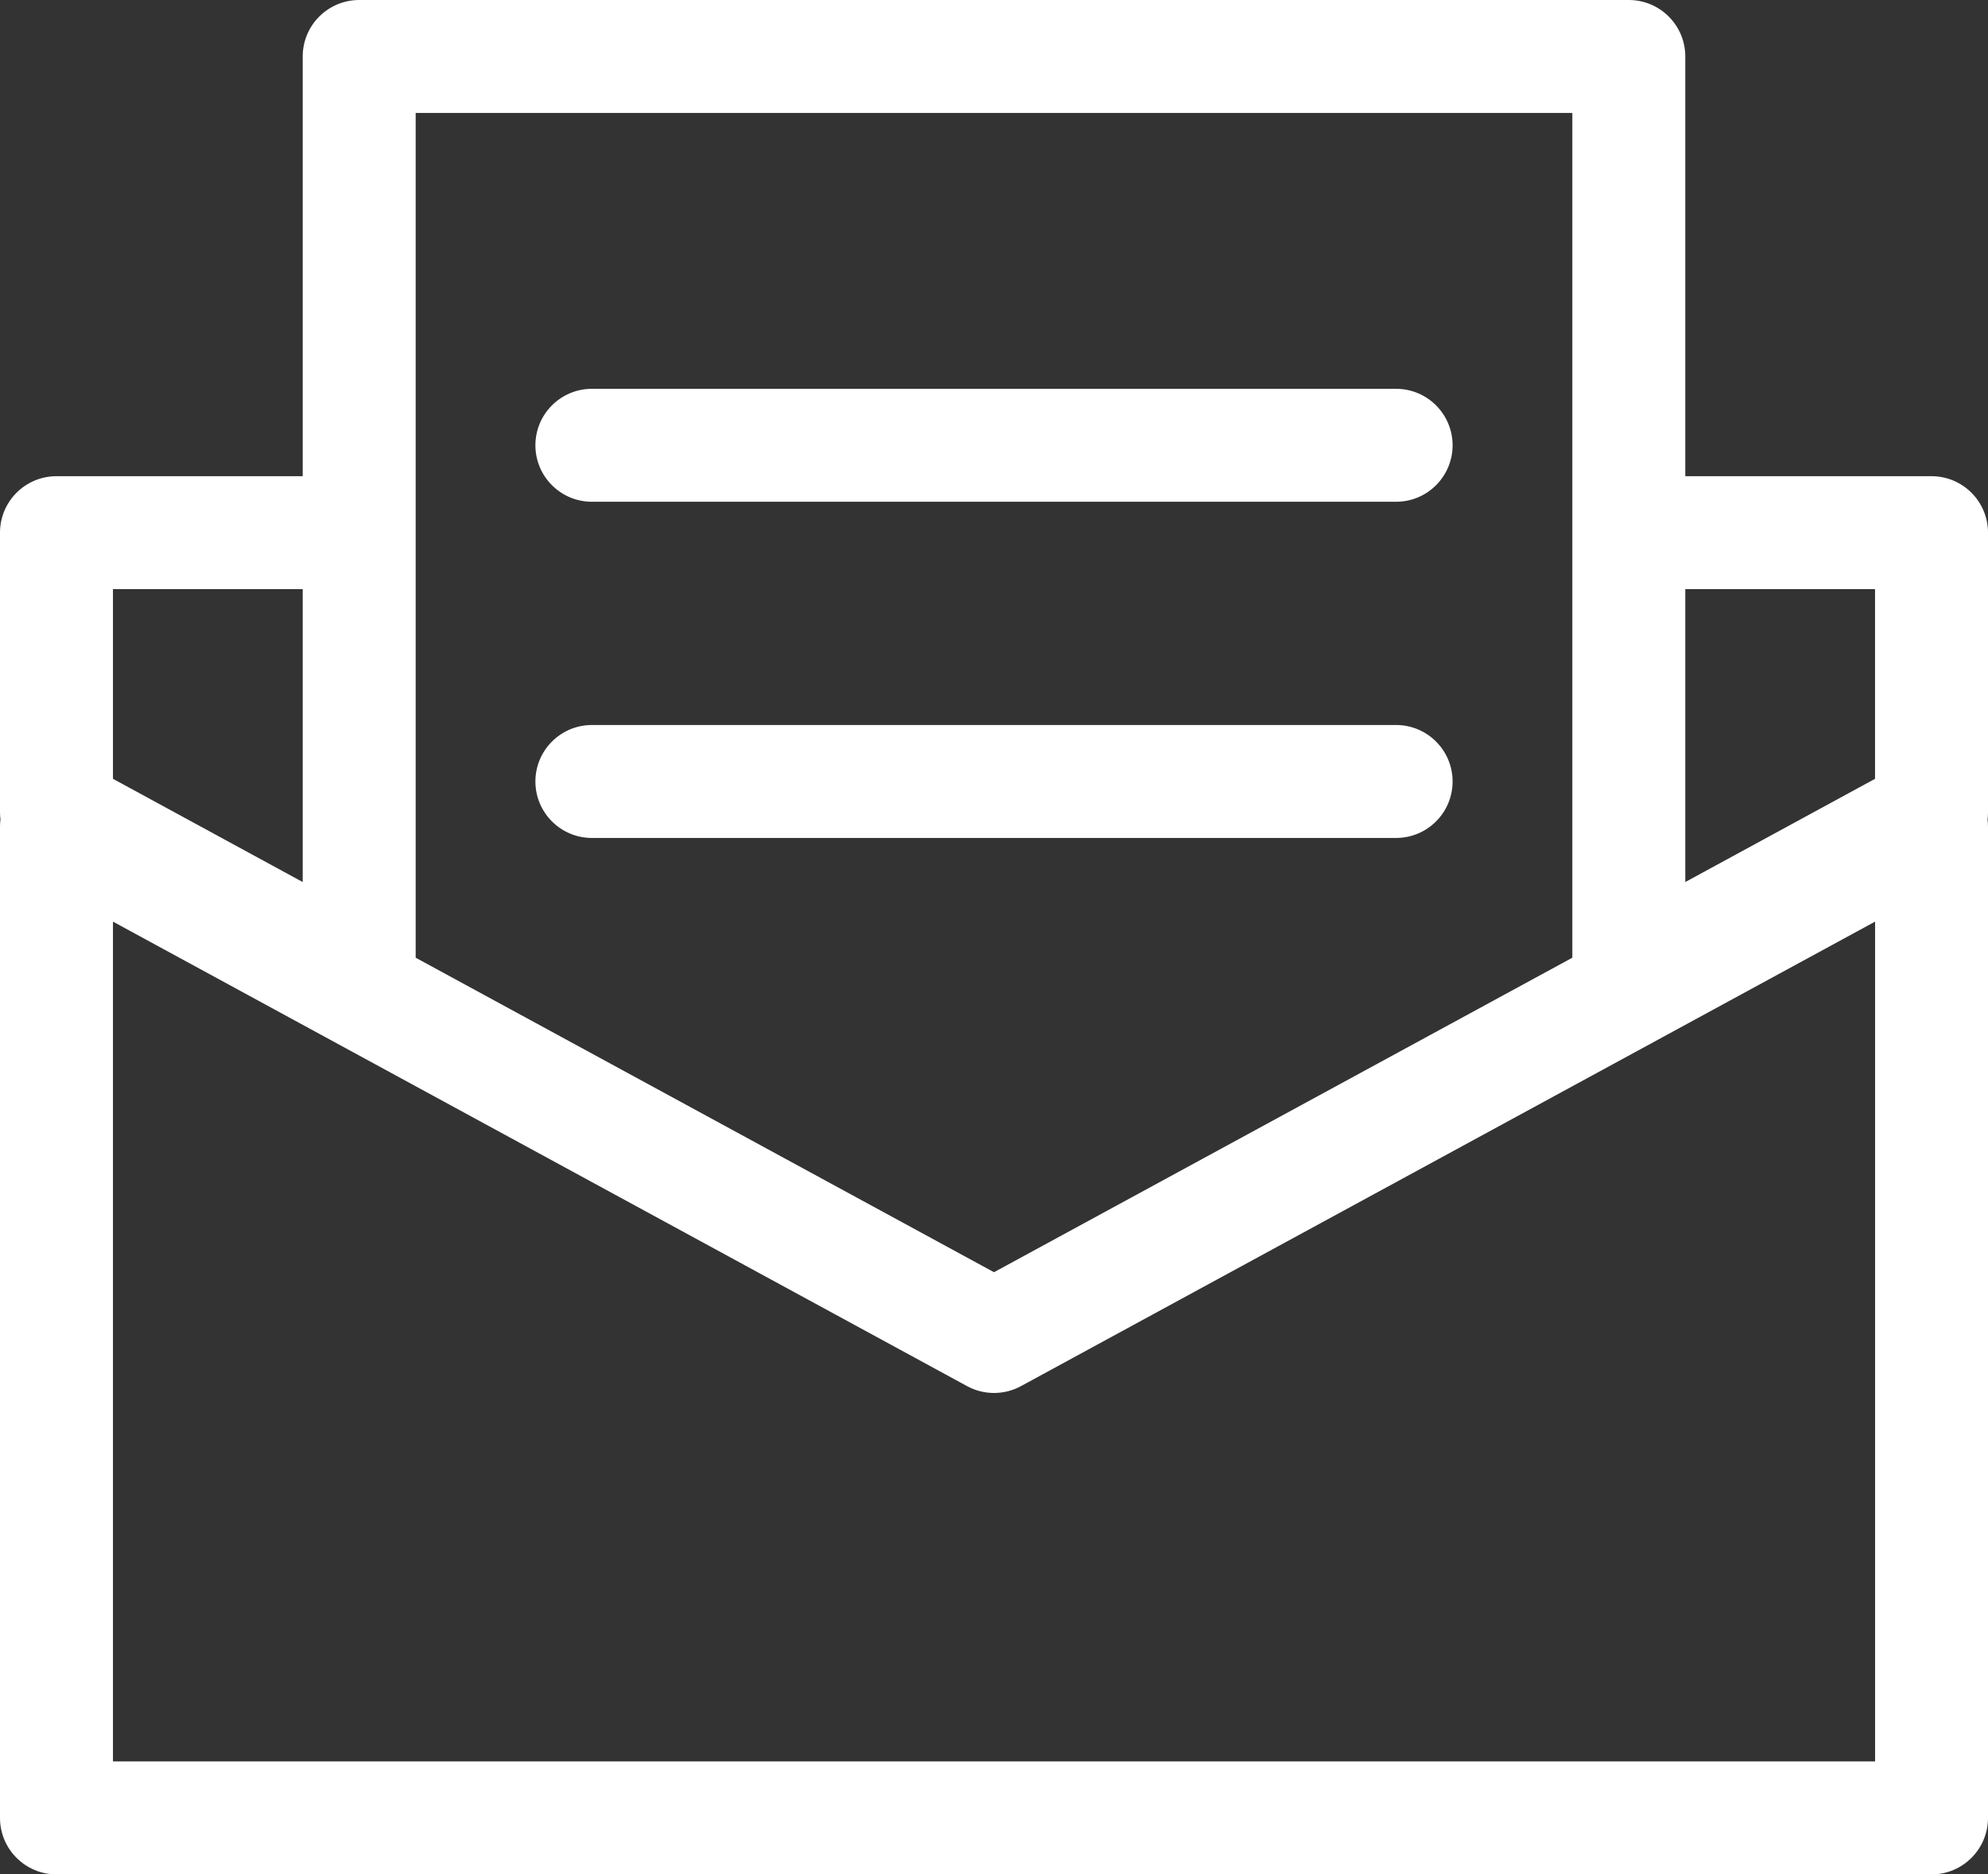
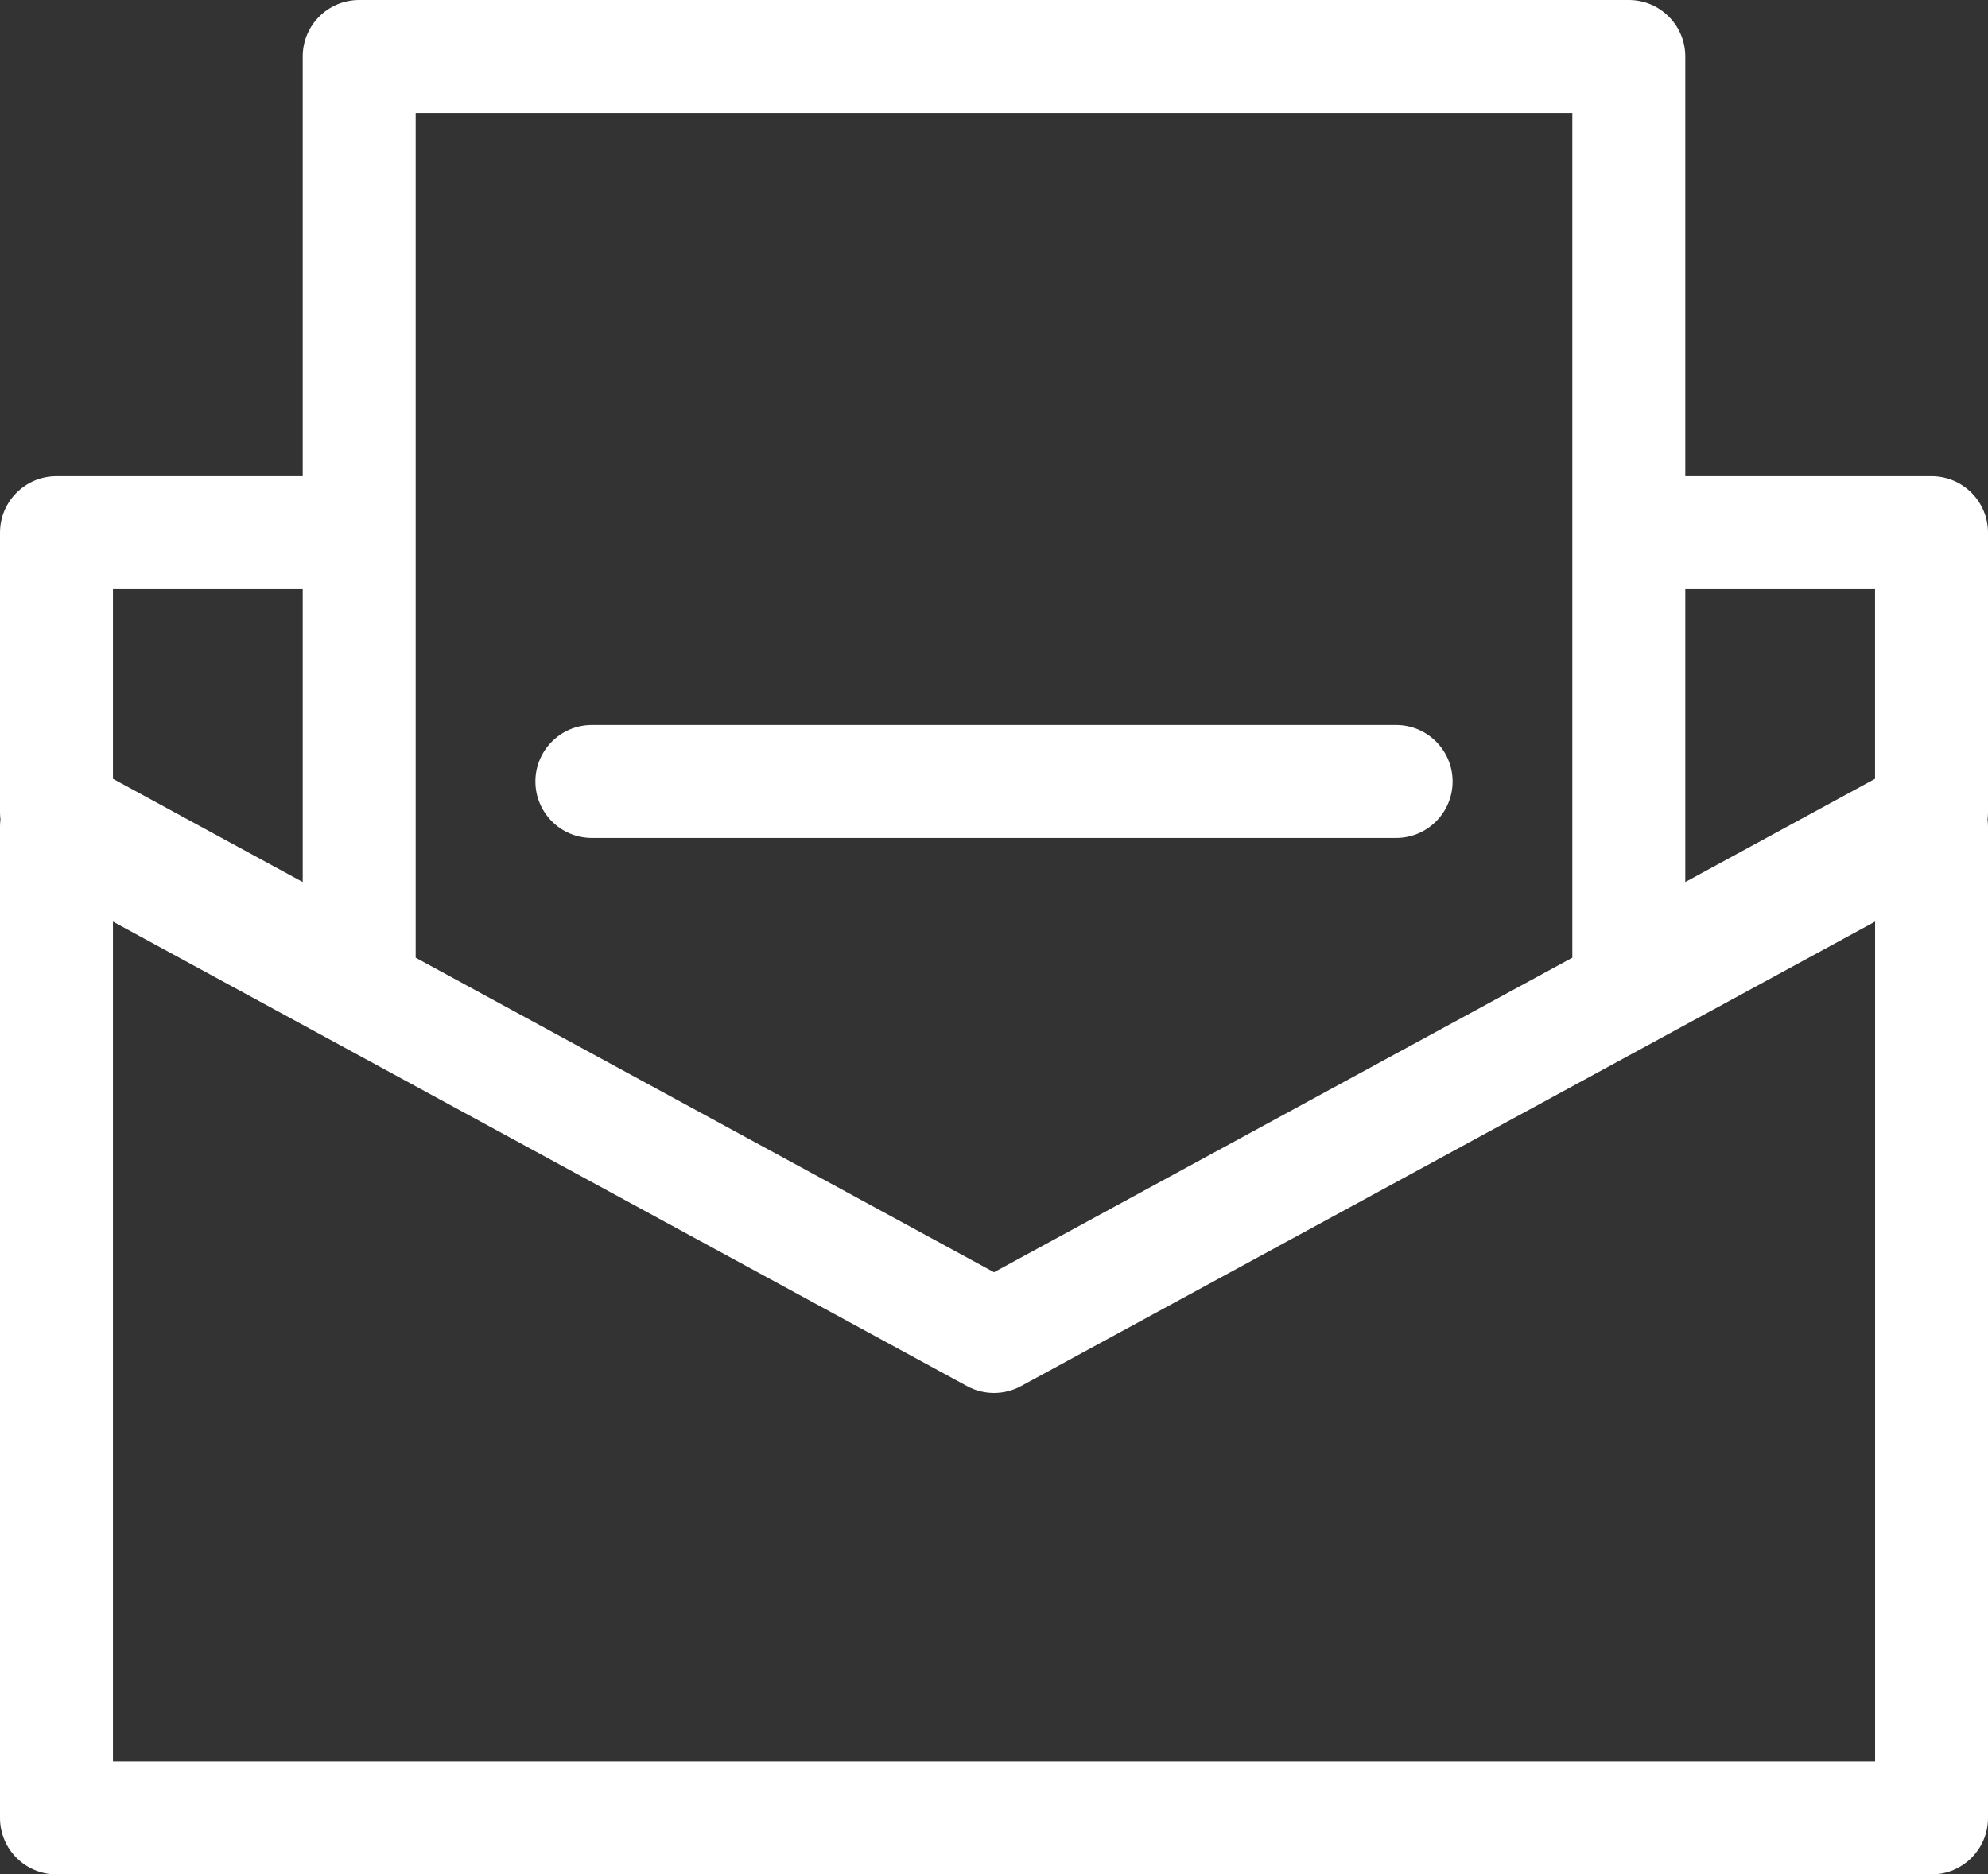
<svg xmlns="http://www.w3.org/2000/svg" id="_レイヤー_2" width="440" height="414.91" viewBox="0 0 440 414.91">
  <rect x="0" y="0" width="440" height="414.91" fill="#333333" stroke="none" />
  <g id="_レイヤー_1-2">
    <path d="M440,117.91c0-6.9-5.6-12.5-12.5-12.5h-54.5V12.5c0-6.9-5.6-12.5-12.5-12.5H79.5c-6.9,0-12.5,5.6-12.5,12.5v92.91H12.5c-6.9,0-12.5,5.6-12.5,12.5v61.92c0,.53.04,1.06.1,1.58-.07.52-.1,1.04-.1,1.58v219.43c0,6.9,5.6,12.5,12.5,12.5h415c6.9,0,12.5-5.6,12.5-12.5v-219.43c0-.53-.04-1.06-.1-1.58.07-.52.1-1.05.1-1.58v-61.92ZM415,130.41v41.99l-42,22.85v-64.84h42ZM348,25v187l-128,69.62c-18.8-10.23-78.44-42.67-128-69.62V25h256ZM25,130.41h42v64.84l-42-22.85v-41.99ZM415,389.91H25v-185.9l189.03,102.82c3.72,2.03,8.22,2.03,11.95,0l189.03-102.82v185.9Z" style="fill:#fff; fill-rule:evenodd;" />
    <path d="M131,185.49h178c6.9,0,12.5-5.6,12.5-12.5s-5.6-12.5-12.5-12.5h-178c-6.9,0-12.5,5.6-12.5,12.5s5.6,12.5,12.5,12.5Z" style="fill:#fff; fill-rule:evenodd;" />
-     <path d="M131,111.07h178c6.9,0,12.5-5.6,12.5-12.5s-5.6-12.5-12.5-12.5h-178c-6.9,0-12.5,5.6-12.5,12.5s5.6,12.5,12.5,12.5Z" style="fill:#fff; fill-rule:evenodd;" />
  </g>
</svg>